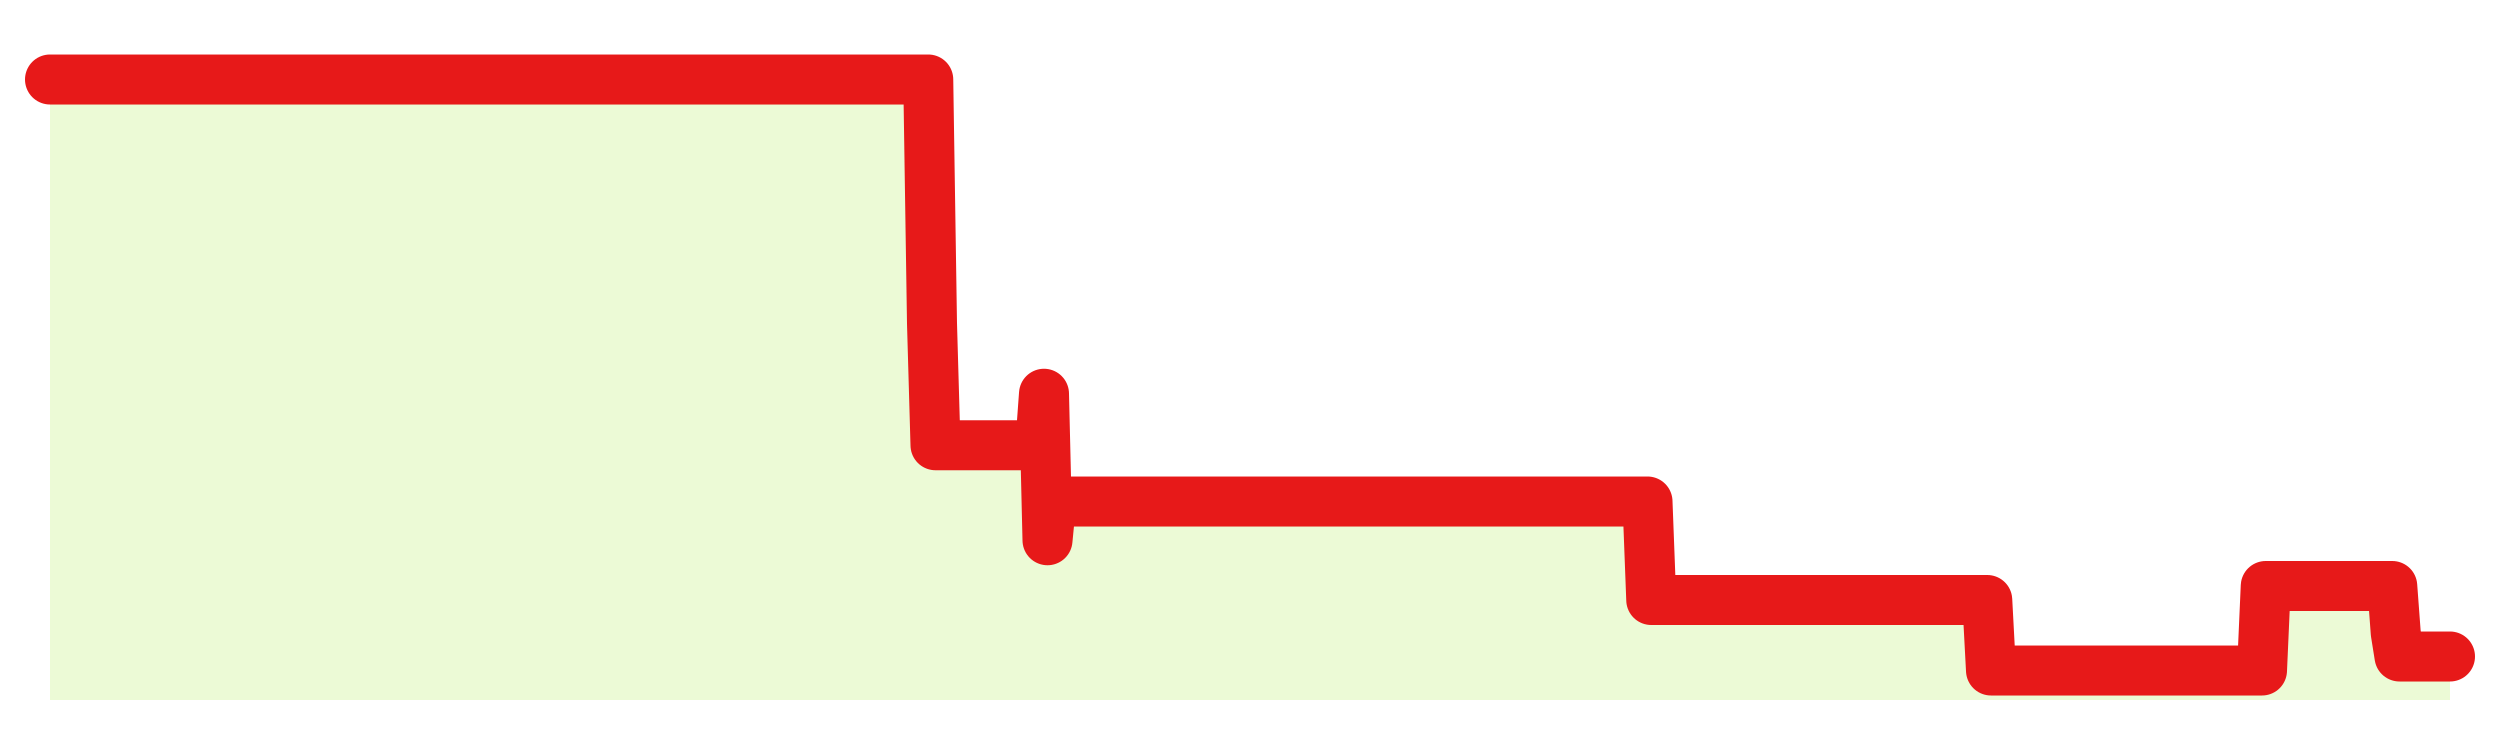
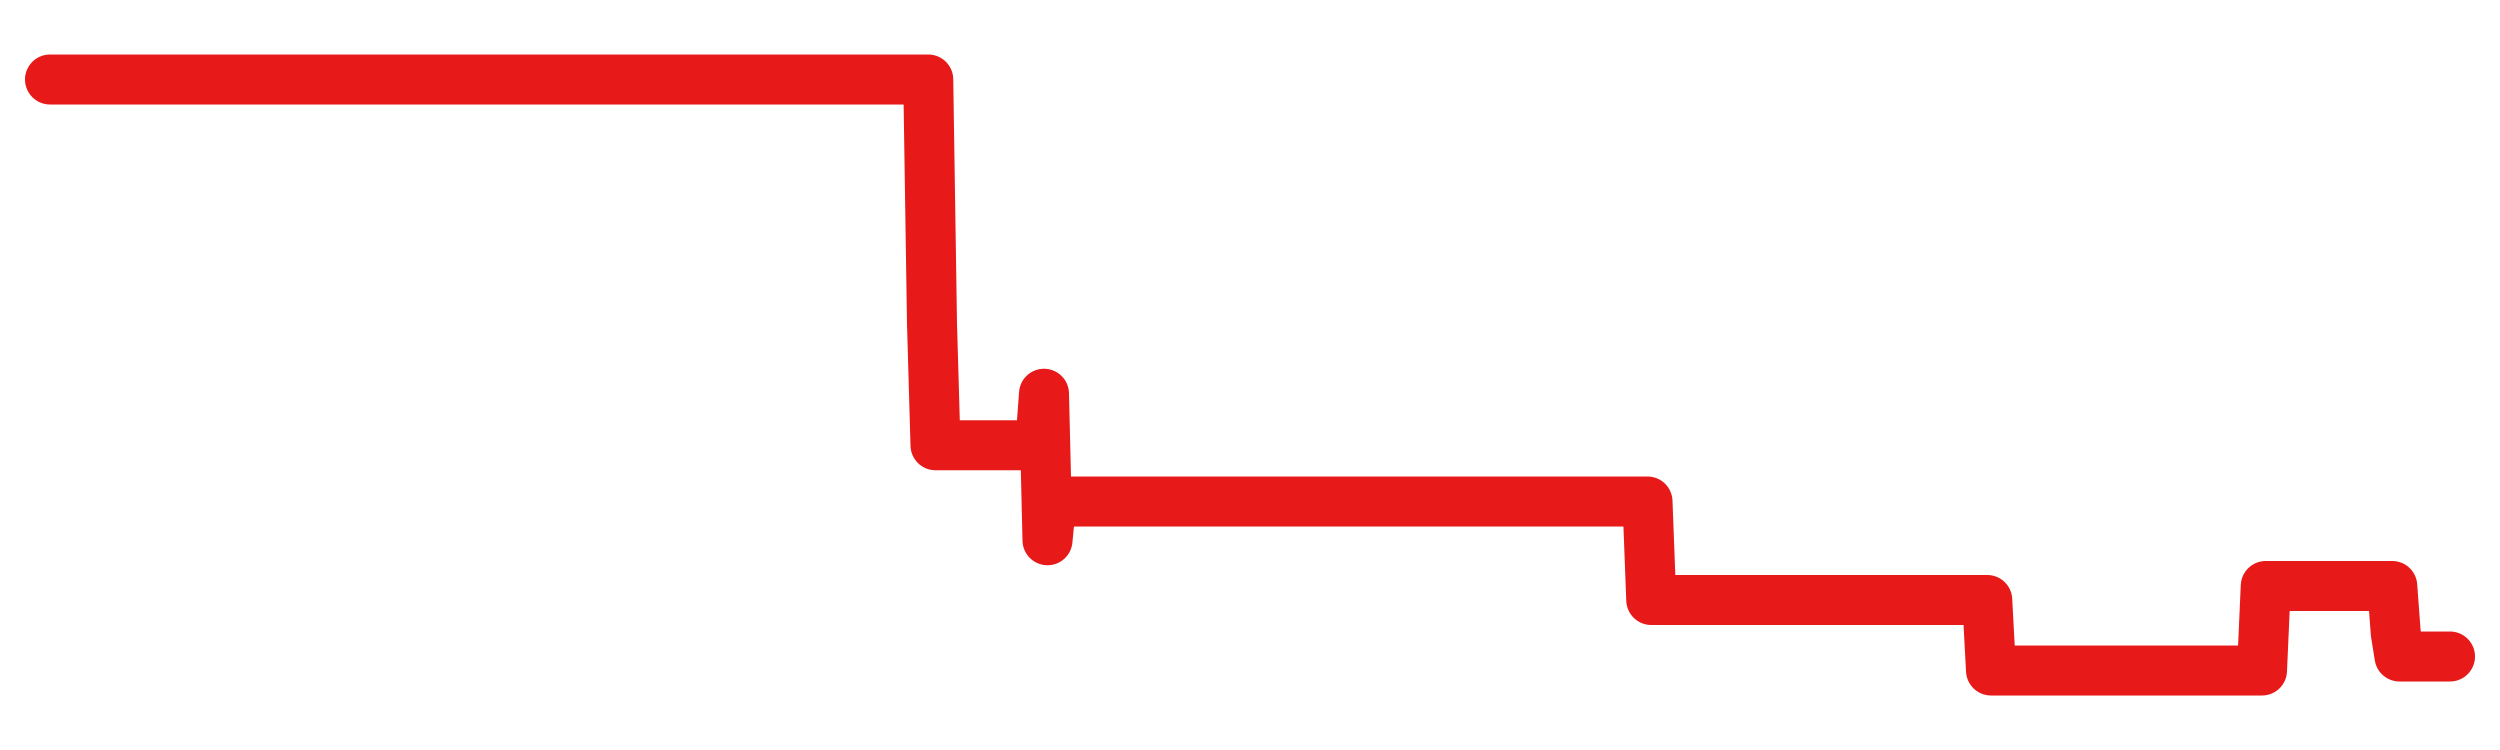
<svg xmlns="http://www.w3.org/2000/svg" width="100" height="30" viewBox="0 0 100 30">
  <rect width="100%" height="100%" fill="transparent" />
-   <path d="M2.00 3.18 L2.14 3.18 L2.29 3.18 L2.43 3.18 L2.58 3.18 L2.72 3.18 L2.87 3.18 L3.01 3.18 L3.16 3.18 L3.30 3.18 L3.45 3.18 L3.59 3.18 L3.73 3.18 L3.88 3.18 L4.02 3.18 L4.17 3.18 L4.31 3.18 L4.46 3.18 L4.60 3.18 L4.75 3.18 L4.89 3.18 L5.04 3.18 L5.18 3.18 L5.33 3.18 L5.47 3.18 L5.61 3.18 L5.76 3.18 L5.90 3.18 L6.05 3.18 L6.19 3.18 L6.34 3.18 L6.48 3.18 L6.63 3.18 L6.77 3.18 L6.92 3.18 L7.06 3.18 L7.20 3.18 L7.35 3.18 L7.49 3.18 L7.64 3.18 L7.78 3.18 L7.93 3.18 L8.07 3.18 L8.22 3.18 L8.36 3.18 L8.51 3.18 L8.65 3.18 L8.80 3.18 L8.94 3.18 L9.08 3.18 L9.23 3.18 L9.37 3.18 L9.52 3.18 L9.66 3.18 L9.81 3.18 L9.95 3.18 L10.10 3.18 L10.24 3.18 L10.39 3.18 L10.53 3.18 L10.67 3.18 L10.82 3.18 L10.96 3.18 L11.11 3.18 L11.25 3.18 L11.40 3.18 L11.54 3.18 L11.69 3.18 L11.83 3.18 L11.98 3.18 L12.12 3.18 L12.27 3.18 L12.41 3.18 L12.55 3.18 L12.70 3.18 L12.84 3.18 L12.99 3.18 L13.13 3.18 L13.28 3.18 L13.42 3.18 L13.57 3.18 L13.71 3.18 L13.86 3.18 L14.00 3.18 L14.14 3.18 L14.29 3.18 L14.43 3.18 L14.58 3.18 L14.72 3.18 L14.87 3.18 L15.01 3.18 L15.16 3.18 L15.30 3.18 L15.45 3.18 L15.59 3.18 L15.73 3.18 L15.88 3.18 L16.02 3.18 L16.17 3.18 L16.31 3.18 L16.46 3.18 L16.60 3.18 L16.75 3.18 L16.89 3.18 L17.04 3.18 L17.18 3.18 L17.33 3.18 L17.47 3.18 L17.61 3.18 L17.76 3.18 L17.90 3.18 L18.05 3.18 L18.19 3.18 L18.34 3.18 L18.48 3.18 L18.63 3.18 L18.77 3.18 L18.92 3.18 L19.06 3.18 L19.20 3.18 L19.35 3.18 L19.49 3.18 L19.64 3.18 L19.78 3.18 L19.93 3.18 L20.07 3.18 L20.22 3.18 L20.36 3.18 L20.51 3.18 L20.65 3.18 L20.80 3.18 L20.94 3.18 L21.08 3.18 L21.23 3.18 L21.37 3.18 L21.52 3.18 L21.66 3.18 L21.81 3.18 L21.95 3.18 L22.10 3.18 L22.24 3.18 L22.39 3.18 L22.53 3.18 L22.67 3.18 L22.82 3.18 L22.96 3.18 L23.11 3.18 L23.25 3.18 L23.40 3.18 L23.54 3.18 L23.69 3.18 L23.83 3.18 L23.98 3.18 L24.12 3.18 L24.27 3.18 L24.41 3.18 L24.55 3.18 L24.70 3.18 L24.84 3.18 L24.99 3.18 L25.13 3.18 L25.28 3.18 L25.42 3.18 L25.57 3.18 L25.71 3.18 L25.86 3.18 L26.00 3.18 L26.14 3.18 L26.29 3.18 L26.43 3.18 L26.58 3.18 L26.72 3.18 L26.87 3.18 L27.01 3.18 L27.16 3.18 L27.30 3.18 L27.45 3.18 L27.59 3.18 L27.73 3.18 L27.88 3.18 L28.02 3.18 L28.17 3.18 L28.31 3.18 L28.46 3.18 L28.60 3.18 L28.75 3.18 L28.89 3.18 L29.04 3.18 L29.18 3.18 L29.33 3.18 L29.47 3.18 L29.61 3.18 L29.76 3.18 L29.90 3.18 L30.05 3.18 L30.19 3.18 L30.34 3.18 L30.48 3.18 L30.63 3.18 L30.77 3.18 L30.92 3.18 L31.06 3.18 L31.20 3.18 L31.35 3.18 L31.49 3.18 L31.64 3.18 L31.78 3.18 L31.93 3.18 L32.07 3.18 L32.22 3.18 L32.36 3.18 L32.51 3.18 L32.65 3.18 L32.80 3.18 L32.94 3.18 L33.08 3.18 L33.23 3.18 L33.37 3.18 L33.52 3.18 L33.66 3.18 L33.81 3.18 L33.95 3.18 L34.10 3.18 L34.24 3.18 L34.39 3.18 L34.53 3.18 L34.67 3.18 L34.82 3.18 L34.96 3.18 L35.11 3.18 L35.25 3.18 L35.40 3.18 L35.54 3.18 L35.69 3.18 L35.83 3.18 L35.98 3.18 L36.12 3.18 L36.27 3.18 L36.41 3.18 L36.55 3.18 L36.70 3.18 L36.84 3.18 L36.99 3.18 L37.13 3.18 L37.28 12.94 L37.42 17.81 L37.57 17.81 L37.71 17.81 L37.86 17.81 L38.00 17.81 L38.14 17.81 L38.29 17.81 L38.43 17.81 L38.58 17.81 L38.72 17.81 L38.87 17.81 L39.01 17.81 L39.16 17.81 L39.30 17.81 L39.45 17.81 L39.59 17.81 L39.73 17.81 L39.88 17.81 L40.02 17.81 L40.17 17.81 L40.31 17.81 L40.46 17.81 L40.60 17.81 L40.75 17.81 L40.89 17.81 L41.04 17.81 L41.18 17.81 L41.33 17.81 L41.47 17.81 L41.61 17.81 L41.76 15.75 L41.90 21.61 L42.05 20.06 L42.19 20.06 L42.34 20.06 L42.48 20.06 L42.63 20.06 L42.77 20.06 L42.92 20.06 L43.06 20.06 L43.20 20.06 L43.35 20.06 L43.49 20.06 L43.64 20.06 L43.78 20.06 L43.93 20.06 L44.07 20.06 L44.22 20.06 L44.36 20.06 L44.51 20.06 L44.65 20.06 L44.80 20.06 L44.94 20.06 L45.08 20.06 L45.23 20.06 L45.37 20.06 L45.52 20.06 L45.66 20.06 L45.81 20.06 L45.95 20.06 L46.10 20.06 L46.24 20.06 L46.39 20.06 L46.53 20.06 L46.67 20.06 L46.82 20.06 L46.96 20.06 L47.11 20.06 L47.25 20.06 L47.40 20.06 L47.54 20.06 L47.69 20.06 L47.83 20.06 L47.98 20.06 L48.12 20.06 L48.27 20.06 L48.41 20.06 L48.55 20.06 L48.70 20.06 L48.84 20.06 L48.99 20.06 L49.13 20.06 L49.28 20.06 L49.42 20.06 L49.57 20.06 L49.71 20.06 L49.86 20.06 L50.00 20.06 L50.14 20.06 L50.29 20.06 L50.43 20.06 L50.58 20.06 L50.72 20.06 L50.87 20.06 L51.01 20.06 L51.16 20.06 L51.30 20.06 L51.45 20.06 L51.59 20.06 L51.73 20.06 L51.88 20.06 L52.02 20.06 L52.17 20.06 L52.31 20.06 L52.46 20.06 L52.60 20.06 L52.75 20.06 L52.89 20.06 L53.04 20.06 L53.18 20.06 L53.33 20.06 L53.47 20.06 L53.61 20.06 L53.76 20.06 L53.90 20.06 L54.05 20.06 L54.19 20.06 L54.34 20.06 L54.48 20.06 L54.63 20.06 L54.77 20.06 L54.92 20.06 L55.06 20.06 L55.20 20.06 L55.35 20.06 L55.49 20.06 L55.64 20.06 L55.78 20.06 L55.93 20.06 L56.07 20.06 L56.22 20.06 L56.36 20.06 L56.51 20.06 L56.65 20.06 L56.80 20.06 L56.94 20.06 L57.08 20.06 L57.23 20.06 L57.37 20.06 L57.52 20.06 L57.66 20.06 L57.81 20.06 L57.95 20.06 L58.10 20.06 L58.24 20.06 L58.39 20.06 L58.53 20.06 L58.67 20.06 L58.82 20.06 L58.96 20.06 L59.11 20.06 L59.25 20.06 L59.40 20.06 L59.54 20.06 L59.69 20.06 L59.83 20.06 L59.98 20.06 L60.12 20.06 L60.27 20.06 L60.41 20.06 L60.55 20.06 L60.70 20.06 L60.84 20.06 L60.99 20.06 L61.13 20.06 L61.28 20.06 L61.42 20.06 L61.57 20.06 L61.71 20.06 L61.86 20.06 L62.00 20.06 L62.14 20.06 L62.29 20.06 L62.43 20.06 L62.58 20.06 L62.72 20.06 L62.87 20.06 L63.01 20.06 L63.16 20.06 L63.30 20.06 L63.45 20.06 L63.59 20.06 L63.73 20.06 L63.88 20.06 L64.02 20.06 L64.17 20.06 L64.31 20.06 L64.46 20.06 L64.60 20.06 L64.75 20.06 L64.89 20.06 L65.04 20.06 L65.18 20.06 L65.33 20.06 L65.47 20.06 L65.61 20.06 L65.76 20.06 L65.90 20.06 L66.05 24.00 L66.19 24.00 L66.34 24.00 L66.48 24.00 L66.63 24.00 L66.77 24.00 L66.92 24.00 L67.06 24.00 L67.20 24.00 L67.35 24.00 L67.49 24.00 L67.64 24.00 L67.78 24.00 L67.93 24.00 L68.07 24.00 L68.22 24.00 L68.36 24.00 L68.51 24.00 L68.65 24.00 L68.80 24.00 L68.94 24.00 L69.08 24.00 L69.23 24.00 L69.37 24.00 L69.52 24.00 L69.66 24.00 L69.81 24.00 L69.95 24.00 L70.10 24.00 L70.24 24.00 L70.39 24.00 L70.53 24.00 L70.67 24.00 L70.82 24.00 L70.96 24.00 L71.11 24.00 L71.25 24.00 L71.40 24.00 L71.54 24.00 L71.69 24.00 L71.83 24.00 L71.98 24.00 L72.12 24.00 L72.27 24.00 L72.41 24.00 L72.55 24.00 L72.70 24.00 L72.84 24.00 L72.99 24.00 L73.13 24.00 L73.28 24.00 L73.42 24.00 L73.57 24.00 L73.71 24.00 L73.86 24.00 L74.00 24.00 L74.14 24.00 L74.29 24.00 L74.43 24.00 L74.58 24.00 L74.72 24.00 L74.87 24.00 L75.01 24.00 L75.16 24.00 L75.30 24.00 L75.45 24.00 L75.59 24.00 L75.73 24.00 L75.88 24.00 L76.02 24.00 L76.17 24.00 L76.31 24.00 L76.46 24.00 L76.60 24.00 L76.75 24.00 L76.89 24.00 L77.04 24.00 L77.18 24.00 L77.33 24.00 L77.47 24.00 L77.61 24.00 L77.76 24.00 L77.90 24.00 L78.05 24.00 L78.19 24.00 L78.34 24.00 L78.48 24.00 L78.63 24.00 L78.77 24.00 L78.92 24.00 L79.06 24.00 L79.20 24.00 L79.35 24.00 L79.49 24.00 L79.64 26.82 L79.78 26.82 L79.93 26.82 L80.07 26.82 L80.22 26.82 L80.36 26.82 L80.51 26.82 L80.65 26.82 L80.80 26.82 L80.94 26.82 L81.08 26.82 L81.23 26.82 L81.37 26.82 L81.52 26.82 L81.66 26.82 L81.81 26.82 L81.95 26.82 L82.10 26.82 L82.24 26.82 L82.39 26.82 L82.53 26.82 L82.67 26.82 L82.82 26.82 L82.96 26.82 L83.11 26.82 L83.25 26.82 L83.40 26.82 L83.54 26.82 L83.69 26.82 L83.83 26.82 L83.98 26.82 L84.12 26.82 L84.27 26.82 L84.41 26.82 L84.55 26.82 L84.70 26.82 L84.84 26.82 L84.99 26.82 L85.13 26.82 L85.28 26.82 L85.42 26.82 L85.57 26.82 L85.71 26.82 L85.86 26.82 L86.00 26.82 L86.14 26.82 L86.29 26.82 L86.43 26.82 L86.58 26.82 L86.72 26.82 L86.87 26.82 L87.01 26.82 L87.16 26.82 L87.30 26.82 L87.45 26.82 L87.59 26.82 L87.73 26.82 L87.88 26.82 L88.02 26.82 L88.17 26.82 L88.31 26.82 L88.46 26.82 L88.60 26.82 L88.75 26.82 L88.89 26.82 L89.04 26.82 L89.18 26.82 L89.33 26.82 L89.47 26.82 L89.61 26.82 L89.76 26.82 L89.90 26.82 L90.05 26.82 L90.19 26.82 L90.34 26.82 L90.48 26.82 L90.63 23.44 L90.77 23.44 L90.92 23.44 L91.06 23.44 L91.20 23.44 L91.35 23.44 L91.49 23.44 L91.64 23.44 L91.78 23.44 L91.93 23.44 L92.07 23.44 L92.22 23.44 L92.36 23.44 L92.51 23.44 L92.65 23.44 L92.80 23.44 L92.94 23.44 L93.08 23.44 L93.23 23.44 L93.37 23.44 L93.52 23.44 L93.66 23.44 L93.81 23.44 L93.95 23.44 L94.10 23.44 L94.24 23.44 L94.39 23.44 L94.53 23.44 L94.67 23.44 L94.82 23.44 L94.96 23.44 L95.11 23.44 L95.25 23.44 L95.40 23.44 L95.54 23.44 L95.69 23.44 L95.83 25.32 L95.98 26.26 L96.12 26.26 L96.27 26.26 L96.41 26.26 L96.55 26.26 L96.70 26.26 L96.84 26.26 L96.99 26.26 L97.13 26.26 L97.28 26.26 L97.42 26.26 L97.57 26.26 L97.71 26.26 L97.86 26.26 L98.00 26.26 L98.00 28 L2.00 28 Z" fill="#a3e635" opacity="0.2" />
-   <path d="M2.00 3.18 L2.14 3.18 L2.29 3.18 L2.43 3.18 L2.58 3.18 L2.72 3.18 L2.87 3.18 L3.01 3.18 L3.16 3.18 L3.30 3.18 L3.45 3.18 L3.59 3.18 L3.73 3.18 L3.88 3.18 L4.02 3.18 L4.17 3.18 L4.31 3.18 L4.46 3.18 L4.60 3.18 L4.75 3.18 L4.89 3.18 L5.04 3.18 L5.18 3.18 L5.33 3.18 L5.47 3.18 L5.61 3.18 L5.76 3.18 L5.90 3.18 L6.05 3.18 L6.19 3.18 L6.34 3.18 L6.48 3.18 L6.63 3.18 L6.77 3.18 L6.92 3.18 L7.06 3.18 L7.20 3.18 L7.35 3.18 L7.49 3.18 L7.64 3.18 L7.78 3.18 L7.93 3.18 L8.07 3.18 L8.22 3.18 L8.36 3.18 L8.51 3.18 L8.65 3.18 L8.80 3.18 L8.94 3.18 L9.08 3.18 L9.23 3.18 L9.37 3.18 L9.52 3.18 L9.66 3.18 L9.81 3.18 L9.95 3.18 L10.10 3.18 L10.24 3.18 L10.39 3.18 L10.53 3.18 L10.67 3.18 L10.82 3.18 L10.96 3.18 L11.11 3.18 L11.25 3.18 L11.40 3.18 L11.54 3.18 L11.69 3.18 L11.83 3.18 L11.98 3.18 L12.12 3.18 L12.27 3.18 L12.41 3.18 L12.55 3.18 L12.70 3.18 L12.84 3.18 L12.99 3.18 L13.13 3.18 L13.28 3.18 L13.42 3.18 L13.57 3.18 L13.71 3.18 L13.86 3.18 L14.00 3.18 L14.14 3.18 L14.29 3.18 L14.43 3.18 L14.58 3.18 L14.72 3.18 L14.87 3.18 L15.01 3.18 L15.16 3.18 L15.30 3.18 L15.45 3.18 L15.59 3.18 L15.73 3.18 L15.88 3.18 L16.02 3.18 L16.17 3.18 L16.31 3.18 L16.46 3.18 L16.60 3.18 L16.75 3.18 L16.89 3.18 L17.04 3.18 L17.18 3.18 L17.33 3.18 L17.47 3.18 L17.61 3.18 L17.76 3.18 L17.90 3.18 L18.05 3.18 L18.19 3.18 L18.34 3.18 L18.48 3.18 L18.63 3.18 L18.77 3.18 L18.92 3.18 L19.06 3.18 L19.20 3.18 L19.35 3.18 L19.49 3.18 L19.64 3.18 L19.78 3.18 L19.93 3.18 L20.07 3.18 L20.22 3.18 L20.36 3.18 L20.51 3.18 L20.65 3.18 L20.80 3.18 L20.94 3.18 L21.08 3.18 L21.23 3.18 L21.37 3.18 L21.52 3.18 L21.66 3.18 L21.81 3.18 L21.95 3.18 L22.10 3.18 L22.24 3.18 L22.39 3.18 L22.53 3.18 L22.67 3.18 L22.82 3.18 L22.96 3.18 L23.11 3.18 L23.25 3.18 L23.40 3.18 L23.54 3.18 L23.69 3.18 L23.83 3.18 L23.98 3.18 L24.12 3.18 L24.27 3.18 L24.41 3.18 L24.55 3.18 L24.70 3.18 L24.84 3.18 L24.99 3.18 L25.13 3.18 L25.28 3.18 L25.42 3.18 L25.57 3.18 L25.71 3.18 L25.86 3.18 L26.00 3.18 L26.14 3.18 L26.29 3.18 L26.43 3.18 L26.58 3.18 L26.72 3.18 L26.87 3.18 L27.01 3.18 L27.16 3.18 L27.30 3.18 L27.45 3.18 L27.59 3.18 L27.73 3.18 L27.88 3.18 L28.02 3.18 L28.17 3.18 L28.31 3.18 L28.46 3.18 L28.60 3.18 L28.75 3.18 L28.89 3.18 L29.04 3.18 L29.18 3.18 L29.33 3.18 L29.47 3.18 L29.61 3.18 L29.76 3.18 L29.90 3.18 L30.05 3.18 L30.19 3.18 L30.34 3.18 L30.48 3.18 L30.63 3.18 L30.77 3.18 L30.92 3.18 L31.06 3.18 L31.20 3.18 L31.35 3.18 L31.49 3.18 L31.64 3.18 L31.78 3.18 L31.93 3.18 L32.07 3.18 L32.22 3.18 L32.36 3.18 L32.51 3.18 L32.65 3.18 L32.80 3.18 L32.94 3.18 L33.08 3.18 L33.23 3.18 L33.37 3.18 L33.52 3.18 L33.66 3.18 L33.81 3.18 L33.95 3.18 L34.10 3.18 L34.24 3.18 L34.39 3.18 L34.53 3.18 L34.67 3.18 L34.82 3.18 L34.96 3.18 L35.11 3.18 L35.25 3.18 L35.40 3.18 L35.54 3.18 L35.69 3.18 L35.83 3.18 L35.98 3.18 L36.12 3.18 L36.27 3.18 L36.41 3.18 L36.55 3.18 L36.70 3.18 L36.84 3.18 L36.99 3.18 L37.13 3.18 L37.28 12.94 L37.42 17.81 L37.57 17.81 L37.71 17.81 L37.86 17.81 L38.00 17.81 L38.14 17.81 L38.29 17.81 L38.43 17.81 L38.58 17.81 L38.72 17.81 L38.87 17.81 L39.01 17.81 L39.16 17.81 L39.30 17.81 L39.45 17.81 L39.59 17.81 L39.73 17.81 L39.88 17.81 L40.02 17.81 L40.17 17.81 L40.31 17.81 L40.46 17.81 L40.60 17.81 L40.75 17.81 L40.89 17.81 L41.04 17.81 L41.18 17.81 L41.33 17.81 L41.47 17.81 L41.61 17.81 L41.76 15.75 L41.90 21.61 L42.05 20.06 L42.19 20.06 L42.34 20.06 L42.48 20.06 L42.63 20.06 L42.77 20.06 L42.92 20.06 L43.06 20.06 L43.20 20.06 L43.35 20.06 L43.49 20.06 L43.64 20.06 L43.78 20.06 L43.93 20.06 L44.07 20.06 L44.22 20.06 L44.36 20.06 L44.51 20.06 L44.65 20.06 L44.80 20.06 L44.94 20.06 L45.08 20.06 L45.23 20.06 L45.37 20.06 L45.52 20.06 L45.66 20.06 L45.81 20.06 L45.95 20.06 L46.10 20.06 L46.24 20.06 L46.39 20.06 L46.53 20.06 L46.67 20.06 L46.82 20.06 L46.96 20.06 L47.11 20.06 L47.25 20.06 L47.40 20.06 L47.54 20.06 L47.69 20.06 L47.83 20.06 L47.98 20.06 L48.12 20.06 L48.27 20.06 L48.41 20.06 L48.55 20.06 L48.70 20.06 L48.84 20.06 L48.99 20.06 L49.13 20.06 L49.28 20.06 L49.42 20.06 L49.57 20.06 L49.71 20.06 L49.86 20.06 L50.00 20.06 L50.14 20.06 L50.29 20.06 L50.43 20.06 L50.58 20.06 L50.72 20.06 L50.87 20.06 L51.01 20.06 L51.16 20.06 L51.30 20.06 L51.45 20.06 L51.59 20.06 L51.73 20.06 L51.88 20.06 L52.02 20.06 L52.17 20.06 L52.31 20.06 L52.46 20.06 L52.60 20.06 L52.75 20.06 L52.89 20.06 L53.04 20.06 L53.18 20.06 L53.33 20.06 L53.47 20.06 L53.61 20.06 L53.76 20.06 L53.90 20.06 L54.05 20.06 L54.19 20.06 L54.34 20.06 L54.48 20.06 L54.63 20.06 L54.77 20.06 L54.92 20.06 L55.06 20.06 L55.20 20.06 L55.35 20.06 L55.49 20.06 L55.64 20.06 L55.78 20.06 L55.93 20.06 L56.07 20.06 L56.22 20.06 L56.36 20.06 L56.51 20.06 L56.65 20.06 L56.80 20.06 L56.94 20.06 L57.08 20.06 L57.23 20.06 L57.37 20.06 L57.52 20.06 L57.66 20.06 L57.81 20.06 L57.95 20.06 L58.10 20.06 L58.24 20.06 L58.39 20.06 L58.53 20.06 L58.67 20.06 L58.82 20.06 L58.96 20.06 L59.11 20.06 L59.25 20.06 L59.40 20.06 L59.54 20.06 L59.69 20.06 L59.83 20.06 L59.98 20.06 L60.12 20.06 L60.27 20.06 L60.41 20.06 L60.55 20.06 L60.70 20.06 L60.84 20.06 L60.99 20.06 L61.13 20.06 L61.28 20.06 L61.42 20.06 L61.57 20.06 L61.71 20.06 L61.86 20.06 L62.00 20.06 L62.14 20.06 L62.29 20.06 L62.43 20.06 L62.58 20.06 L62.72 20.06 L62.87 20.06 L63.01 20.06 L63.16 20.06 L63.30 20.06 L63.45 20.06 L63.59 20.06 L63.73 20.06 L63.88 20.06 L64.02 20.06 L64.17 20.06 L64.31 20.06 L64.46 20.06 L64.60 20.06 L64.75 20.06 L64.89 20.06 L65.04 20.06 L65.18 20.06 L65.33 20.06 L65.47 20.06 L65.61 20.06 L65.76 20.06 L65.90 20.06 L66.05 24.00 L66.19 24.00 L66.34 24.00 L66.48 24.00 L66.63 24.00 L66.77 24.00 L66.92 24.00 L67.06 24.00 L67.20 24.00 L67.35 24.00 L67.49 24.00 L67.64 24.00 L67.78 24.00 L67.93 24.00 L68.07 24.00 L68.22 24.00 L68.36 24.00 L68.51 24.00 L68.65 24.00 L68.80 24.00 L68.94 24.00 L69.08 24.00 L69.23 24.00 L69.37 24.00 L69.52 24.00 L69.66 24.00 L69.81 24.00 L69.95 24.00 L70.10 24.00 L70.24 24.00 L70.39 24.00 L70.53 24.00 L70.67 24.00 L70.82 24.00 L70.96 24.00 L71.11 24.00 L71.25 24.00 L71.40 24.00 L71.54 24.00 L71.69 24.00 L71.83 24.00 L71.98 24.00 L72.12 24.00 L72.27 24.00 L72.41 24.00 L72.55 24.00 L72.70 24.00 L72.84 24.00 L72.99 24.00 L73.13 24.00 L73.28 24.00 L73.42 24.00 L73.57 24.00 L73.71 24.00 L73.86 24.00 L74.00 24.00 L74.14 24.00 L74.29 24.00 L74.43 24.00 L74.58 24.00 L74.72 24.00 L74.87 24.00 L75.01 24.00 L75.16 24.00 L75.30 24.00 L75.45 24.00 L75.59 24.00 L75.73 24.00 L75.88 24.00 L76.02 24.00 L76.17 24.00 L76.31 24.00 L76.46 24.00 L76.60 24.00 L76.75 24.00 L76.89 24.00 L77.04 24.00 L77.18 24.00 L77.33 24.00 L77.47 24.00 L77.61 24.00 L77.76 24.00 L77.90 24.00 L78.05 24.00 L78.19 24.00 L78.34 24.00 L78.48 24.00 L78.63 24.00 L78.77 24.00 L78.92 24.00 L79.06 24.00 L79.20 24.00 L79.35 24.00 L79.49 24.00 L79.64 26.82 L79.78 26.82 L79.93 26.82 L80.07 26.82 L80.22 26.82 L80.36 26.82 L80.51 26.82 L80.65 26.82 L80.80 26.82 L80.94 26.82 L81.08 26.82 L81.23 26.82 L81.37 26.82 L81.52 26.82 L81.66 26.82 L81.81 26.82 L81.95 26.82 L82.10 26.82 L82.24 26.82 L82.39 26.82 L82.53 26.82 L82.67 26.82 L82.82 26.82 L82.96 26.82 L83.11 26.82 L83.25 26.82 L83.40 26.82 L83.54 26.82 L83.69 26.82 L83.83 26.82 L83.98 26.82 L84.12 26.82 L84.27 26.82 L84.41 26.82 L84.55 26.82 L84.70 26.82 L84.84 26.82 L84.99 26.82 L85.13 26.82 L85.28 26.82 L85.42 26.82 L85.57 26.82 L85.71 26.82 L85.86 26.82 L86.00 26.82 L86.14 26.82 L86.29 26.82 L86.43 26.82 L86.58 26.82 L86.72 26.82 L86.87 26.82 L87.01 26.82 L87.16 26.82 L87.30 26.82 L87.45 26.82 L87.59 26.82 L87.73 26.82 L87.88 26.82 L88.02 26.82 L88.17 26.82 L88.31 26.82 L88.46 26.82 L88.60 26.82 L88.75 26.82 L88.89 26.82 L89.04 26.82 L89.18 26.82 L89.33 26.82 L89.47 26.82 L89.61 26.82 L89.76 26.82 L89.90 26.82 L90.05 26.82 L90.19 26.82 L90.34 26.82 L90.48 26.82 L90.63 23.44 L90.77 23.44 L90.92 23.44 L91.06 23.44 L91.20 23.44 L91.35 23.44 L91.49 23.44 L91.64 23.44 L91.78 23.44 L91.93 23.44 L92.07 23.44 L92.22 23.44 L92.36 23.44 L92.51 23.44 L92.65 23.44 L92.80 23.44 L92.94 23.44 L93.08 23.44 L93.23 23.44 L93.37 23.44 L93.52 23.44 L93.66 23.44 L93.81 23.44 L93.95 23.44 L94.10 23.44 L94.24 23.44 L94.39 23.44 L94.53 23.44 L94.67 23.44 L94.82 23.44 L94.96 23.44 L95.11 23.44 L95.25 23.44 L95.40 23.44 L95.54 23.44 L95.69 23.44 L95.83 25.32 L95.98 26.26 L96.12 26.26 L96.27 26.26 L96.41 26.26 L96.55 26.26 L96.70 26.26 L96.84 26.26 L96.99 26.26 L97.13 26.26 L97.28 26.26 L97.42 26.26 L97.57 26.26 L97.71 26.26 L97.86 26.26 L98.00 26.26" fill="none" stroke="#e71919ff" stroke-width="2" stroke-linecap="round" stroke-linejoin="round" />
+   <path d="M2.00 3.18 L2.14 3.18 L2.29 3.18 L2.43 3.18 L2.58 3.18 L2.72 3.18 L2.87 3.18 L3.01 3.18 L3.16 3.18 L3.30 3.18 L3.45 3.18 L3.59 3.18 L3.73 3.18 L3.88 3.18 L4.02 3.18 L4.17 3.18 L4.31 3.18 L4.46 3.18 L4.60 3.18 L4.75 3.18 L4.89 3.18 L5.04 3.18 L5.18 3.18 L5.33 3.18 L5.47 3.18 L5.61 3.18 L5.76 3.18 L5.90 3.18 L6.05 3.18 L6.19 3.18 L6.34 3.18 L6.48 3.18 L6.63 3.18 L6.77 3.18 L6.92 3.18 L7.06 3.18 L7.20 3.18 L7.35 3.18 L7.49 3.18 L7.64 3.18 L7.78 3.18 L7.93 3.18 L8.07 3.18 L8.22 3.18 L8.36 3.18 L8.51 3.18 L8.65 3.18 L8.80 3.18 L8.94 3.18 L9.08 3.18 L9.23 3.18 L9.37 3.18 L9.52 3.18 L9.66 3.18 L9.81 3.18 L9.95 3.18 L10.10 3.18 L10.24 3.18 L10.39 3.18 L10.53 3.18 L10.67 3.18 L10.82 3.18 L10.96 3.18 L11.11 3.18 L11.25 3.18 L11.40 3.18 L11.54 3.18 L11.69 3.18 L11.83 3.18 L11.98 3.18 L12.12 3.18 L12.27 3.18 L12.41 3.18 L12.55 3.18 L12.70 3.18 L12.84 3.18 L12.99 3.18 L13.13 3.18 L13.28 3.18 L13.42 3.18 L13.57 3.18 L13.71 3.18 L13.86 3.18 L14.00 3.18 L14.14 3.18 L14.29 3.18 L14.43 3.18 L14.58 3.18 L14.72 3.18 L14.87 3.18 L15.01 3.18 L15.16 3.18 L15.30 3.18 L15.45 3.18 L15.59 3.18 L15.73 3.18 L15.88 3.18 L16.02 3.18 L16.17 3.18 L16.31 3.18 L16.46 3.18 L16.60 3.18 L16.75 3.18 L16.89 3.18 L17.04 3.18 L17.18 3.18 L17.33 3.18 L17.47 3.18 L17.61 3.18 L17.76 3.18 L17.90 3.18 L18.05 3.18 L18.19 3.18 L18.34 3.18 L18.48 3.18 L18.63 3.18 L18.77 3.18 L18.92 3.18 L19.06 3.18 L19.20 3.18 L19.35 3.18 L19.49 3.18 L19.64 3.18 L19.78 3.18 L19.93 3.18 L20.07 3.18 L20.22 3.18 L20.36 3.18 L20.51 3.18 L20.65 3.18 L20.80 3.18 L20.94 3.18 L21.08 3.18 L21.23 3.18 L21.37 3.18 L21.52 3.18 L21.66 3.18 L21.81 3.18 L21.95 3.18 L22.10 3.18 L22.24 3.18 L22.39 3.18 L22.53 3.18 L22.67 3.18 L22.82 3.18 L22.96 3.18 L23.11 3.18 L23.25 3.18 L23.40 3.18 L23.54 3.18 L23.69 3.18 L23.83 3.18 L23.98 3.18 L24.12 3.18 L24.27 3.18 L24.41 3.18 L24.55 3.18 L24.70 3.18 L24.84 3.18 L24.99 3.18 L25.13 3.18 L25.28 3.18 L25.42 3.18 L25.57 3.18 L25.71 3.18 L25.86 3.18 L26.00 3.18 L26.14 3.18 L26.29 3.18 L26.43 3.18 L26.58 3.18 L26.72 3.18 L26.87 3.18 L27.01 3.18 L27.16 3.18 L27.30 3.18 L27.45 3.18 L27.59 3.18 L27.73 3.18 L27.88 3.18 L28.02 3.18 L28.17 3.18 L28.31 3.18 L28.46 3.18 L28.60 3.18 L28.75 3.18 L28.89 3.18 L29.04 3.18 L29.18 3.18 L29.33 3.18 L29.47 3.18 L29.61 3.18 L29.76 3.18 L29.90 3.18 L30.05 3.18 L30.19 3.18 L30.34 3.18 L30.48 3.18 L30.63 3.18 L30.77 3.18 L30.92 3.18 L31.06 3.18 L31.20 3.18 L31.35 3.18 L31.49 3.18 L31.64 3.18 L31.78 3.18 L31.93 3.18 L32.07 3.18 L32.22 3.18 L32.36 3.18 L32.51 3.18 L32.65 3.18 L32.80 3.18 L32.94 3.18 L33.08 3.18 L33.23 3.18 L33.37 3.18 L33.52 3.18 L33.66 3.18 L33.81 3.18 L33.95 3.18 L34.10 3.18 L34.24 3.18 L34.39 3.18 L34.53 3.18 L34.67 3.18 L34.82 3.18 L34.96 3.18 L35.11 3.18 L35.25 3.18 L35.40 3.18 L35.54 3.18 L35.69 3.18 L35.83 3.18 L35.98 3.18 L36.12 3.18 L36.27 3.18 L36.41 3.18 L36.55 3.18 L36.70 3.18 L36.84 3.18 L36.99 3.18 L37.13 3.18 L37.28 12.94 L37.42 17.81 L37.57 17.81 L37.71 17.81 L37.86 17.81 L38.00 17.81 L38.14 17.81 L38.29 17.81 L38.43 17.81 L38.58 17.81 L38.72 17.81 L38.87 17.81 L39.01 17.81 L39.16 17.81 L39.30 17.81 L39.45 17.81 L39.59 17.81 L39.73 17.81 L39.88 17.81 L40.02 17.81 L40.17 17.81 L40.31 17.81 L40.46 17.81 L40.60 17.81 L40.75 17.81 L40.89 17.81 L41.04 17.81 L41.18 17.81 L41.33 17.81 L41.47 17.81 L41.61 17.81 L41.76 15.75 L41.90 21.61 L42.05 20.06 L42.19 20.06 L42.34 20.06 L42.48 20.06 L42.63 20.06 L42.77 20.06 L42.92 20.06 L43.06 20.06 L43.20 20.06 L43.35 20.06 L43.49 20.06 L43.64 20.06 L43.78 20.06 L43.93 20.06 L44.07 20.06 L44.22 20.06 L44.36 20.06 L44.51 20.06 L44.65 20.06 L44.80 20.06 L44.94 20.06 L45.08 20.06 L45.23 20.06 L45.37 20.06 L45.52 20.06 L45.66 20.06 L45.81 20.06 L45.95 20.06 L46.10 20.06 L46.24 20.06 L46.39 20.06 L46.53 20.06 L46.67 20.06 L46.82 20.06 L46.96 20.06 L47.11 20.06 L47.25 20.06 L47.40 20.06 L47.54 20.06 L47.69 20.06 L47.83 20.06 L47.98 20.06 L48.12 20.06 L48.27 20.06 L48.41 20.06 L48.55 20.06 L48.70 20.06 L48.84 20.06 L48.99 20.06 L49.13 20.06 L49.28 20.06 L49.42 20.06 L49.57 20.06 L49.71 20.06 L49.86 20.06 L50.00 20.06 L50.14 20.06 L50.29 20.06 L50.43 20.06 L50.58 20.06 L50.72 20.06 L50.87 20.06 L51.01 20.06 L51.16 20.06 L51.30 20.06 L51.45 20.06 L51.59 20.06 L51.73 20.06 L51.88 20.06 L52.02 20.06 L52.17 20.06 L52.31 20.06 L52.46 20.06 L52.60 20.06 L52.75 20.06 L52.89 20.06 L53.04 20.06 L53.18 20.06 L53.33 20.06 L53.47 20.06 L53.61 20.06 L53.76 20.06 L53.90 20.06 L54.05 20.06 L54.19 20.06 L54.34 20.06 L54.48 20.06 L54.63 20.06 L54.77 20.06 L54.92 20.06 L55.06 20.06 L55.20 20.06 L55.35 20.06 L55.49 20.06 L55.64 20.06 L55.78 20.06 L55.93 20.06 L56.07 20.06 L56.22 20.06 L56.36 20.06 L56.51 20.06 L56.65 20.06 L56.80 20.06 L56.94 20.06 L57.08 20.06 L57.23 20.06 L57.37 20.06 L57.52 20.06 L57.66 20.06 L57.81 20.06 L57.95 20.06 L58.10 20.06 L58.24 20.06 L58.39 20.06 L58.53 20.06 L58.67 20.06 L58.82 20.06 L58.96 20.06 L59.11 20.06 L59.25 20.06 L59.40 20.06 L59.54 20.06 L59.69 20.06 L59.83 20.06 L59.98 20.06 L60.12 20.06 L60.27 20.06 L60.41 20.06 L60.55 20.06 L60.70 20.06 L60.84 20.06 L60.99 20.06 L61.13 20.06 L61.28 20.06 L61.42 20.06 L61.57 20.06 L61.71 20.06 L61.86 20.06 L62.00 20.06 L62.14 20.06 L62.29 20.06 L62.43 20.06 L62.58 20.06 L62.72 20.06 L62.87 20.06 L63.01 20.06 L63.16 20.06 L63.30 20.06 L63.45 20.06 L63.59 20.06 L63.73 20.06 L63.88 20.06 L64.02 20.06 L64.17 20.06 L64.31 20.06 L64.46 20.06 L64.60 20.06 L64.75 20.06 L64.89 20.06 L65.04 20.06 L65.18 20.06 L65.33 20.06 L65.47 20.06 L65.61 20.06 L65.76 20.06 L65.90 20.06 L66.05 24.00 L66.19 24.00 L66.34 24.00 L66.48 24.00 L66.63 24.00 L66.77 24.00 L66.92 24.00 L67.06 24.00 L67.20 24.00 L67.35 24.00 L67.49 24.00 L67.64 24.00 L67.78 24.00 L67.93 24.00 L68.07 24.00 L68.22 24.00 L68.36 24.00 L68.51 24.00 L68.65 24.00 L68.80 24.00 L68.94 24.00 L69.08 24.00 L69.23 24.00 L69.37 24.00 L69.52 24.00 L69.66 24.00 L69.81 24.00 L69.95 24.00 L70.10 24.00 L70.24 24.00 L70.39 24.00 L70.53 24.00 L70.67 24.00 L70.82 24.00 L70.96 24.00 L71.11 24.00 L71.25 24.00 L71.40 24.00 L71.54 24.00 L71.69 24.00 L71.83 24.00 L71.98 24.00 L72.12 24.00 L72.27 24.00 L72.41 24.00 L72.55 24.00 L72.70 24.00 L72.84 24.00 L72.99 24.00 L73.13 24.00 L73.28 24.00 L73.42 24.00 L73.57 24.00 L73.71 24.00 L73.86 24.00 L74.00 24.00 L74.14 24.00 L74.29 24.00 L74.43 24.00 L74.58 24.00 L74.72 24.00 L74.87 24.00 L75.01 24.00 L75.16 24.00 L75.30 24.00 L75.45 24.00 L75.59 24.00 L75.73 24.00 L75.88 24.00 L76.02 24.00 L76.17 24.00 L76.31 24.00 L76.46 24.00 L76.60 24.00 L76.75 24.00 L76.89 24.00 L77.04 24.00 L77.18 24.00 L77.33 24.00 L77.47 24.00 L77.61 24.00 L77.76 24.00 L77.90 24.00 L78.05 24.00 L78.19 24.00 L78.34 24.00 L78.48 24.00 L78.63 24.00 L78.77 24.00 L78.92 24.00 L79.06 24.00 L79.20 24.00 L79.35 24.00 L79.49 24.00 L79.64 26.82 L79.78 26.82 L79.93 26.82 L80.07 26.82 L80.22 26.82 L80.36 26.82 L80.51 26.82 L80.65 26.82 L80.80 26.82 L80.94 26.82 L81.08 26.82 L81.23 26.82 L81.37 26.82 L81.52 26.82 L81.66 26.82 L81.81 26.82 L81.95 26.82 L82.10 26.82 L82.24 26.82 L82.39 26.82 L82.53 26.82 L82.67 26.82 L82.82 26.82 L82.96 26.82 L83.11 26.82 L83.25 26.82 L83.40 26.82 L83.54 26.82 L83.69 26.82 L83.83 26.82 L83.98 26.82 L84.12 26.82 L84.27 26.82 L84.41 26.82 L84.55 26.82 L84.70 26.82 L84.84 26.82 L84.99 26.82 L85.13 26.82 L85.28 26.82 L85.42 26.82 L85.57 26.82 L85.71 26.82 L85.86 26.82 L86.00 26.82 L86.14 26.82 L86.29 26.82 L86.43 26.82 L86.58 26.82 L86.72 26.82 L86.87 26.82 L87.01 26.82 L87.16 26.82 L87.30 26.82 L87.45 26.82 L87.59 26.82 L87.73 26.82 L87.88 26.82 L88.02 26.82 L88.17 26.82 L88.31 26.82 L88.46 26.82 L88.60 26.82 L88.75 26.82 L88.89 26.82 L89.04 26.82 L89.18 26.82 L89.33 26.82 L89.47 26.82 L89.61 26.82 L89.76 26.82 L89.90 26.82 L90.05 26.82 L90.19 26.82 L90.34 26.82 L90.48 26.82 L90.63 23.44 L90.77 23.44 L90.92 23.44 L91.06 23.44 L91.20 23.44 L91.35 23.44 L91.49 23.44 L91.64 23.44 L91.78 23.44 L91.93 23.44 L92.07 23.44 L92.22 23.44 L92.36 23.44 L92.51 23.44 L92.65 23.44 L92.80 23.44 L92.94 23.44 L93.08 23.44 L93.23 23.44 L93.37 23.44 L93.52 23.44 L93.81 23.44 L93.95 23.44 L94.10 23.44 L94.24 23.44 L94.39 23.44 L94.53 23.44 L94.67 23.44 L94.82 23.44 L94.96 23.44 L95.11 23.44 L95.25 23.44 L95.40 23.44 L95.54 23.44 L95.69 23.44 L95.83 25.32 L95.98 26.26 L96.12 26.26 L96.27 26.26 L96.41 26.26 L96.55 26.26 L96.70 26.26 L96.84 26.26 L96.99 26.26 L97.13 26.26 L97.28 26.26 L97.42 26.26 L97.57 26.26 L97.71 26.26 L97.86 26.26 L98.00 26.26" fill="none" stroke="#e71919ff" stroke-width="2" stroke-linecap="round" stroke-linejoin="round" />
</svg>